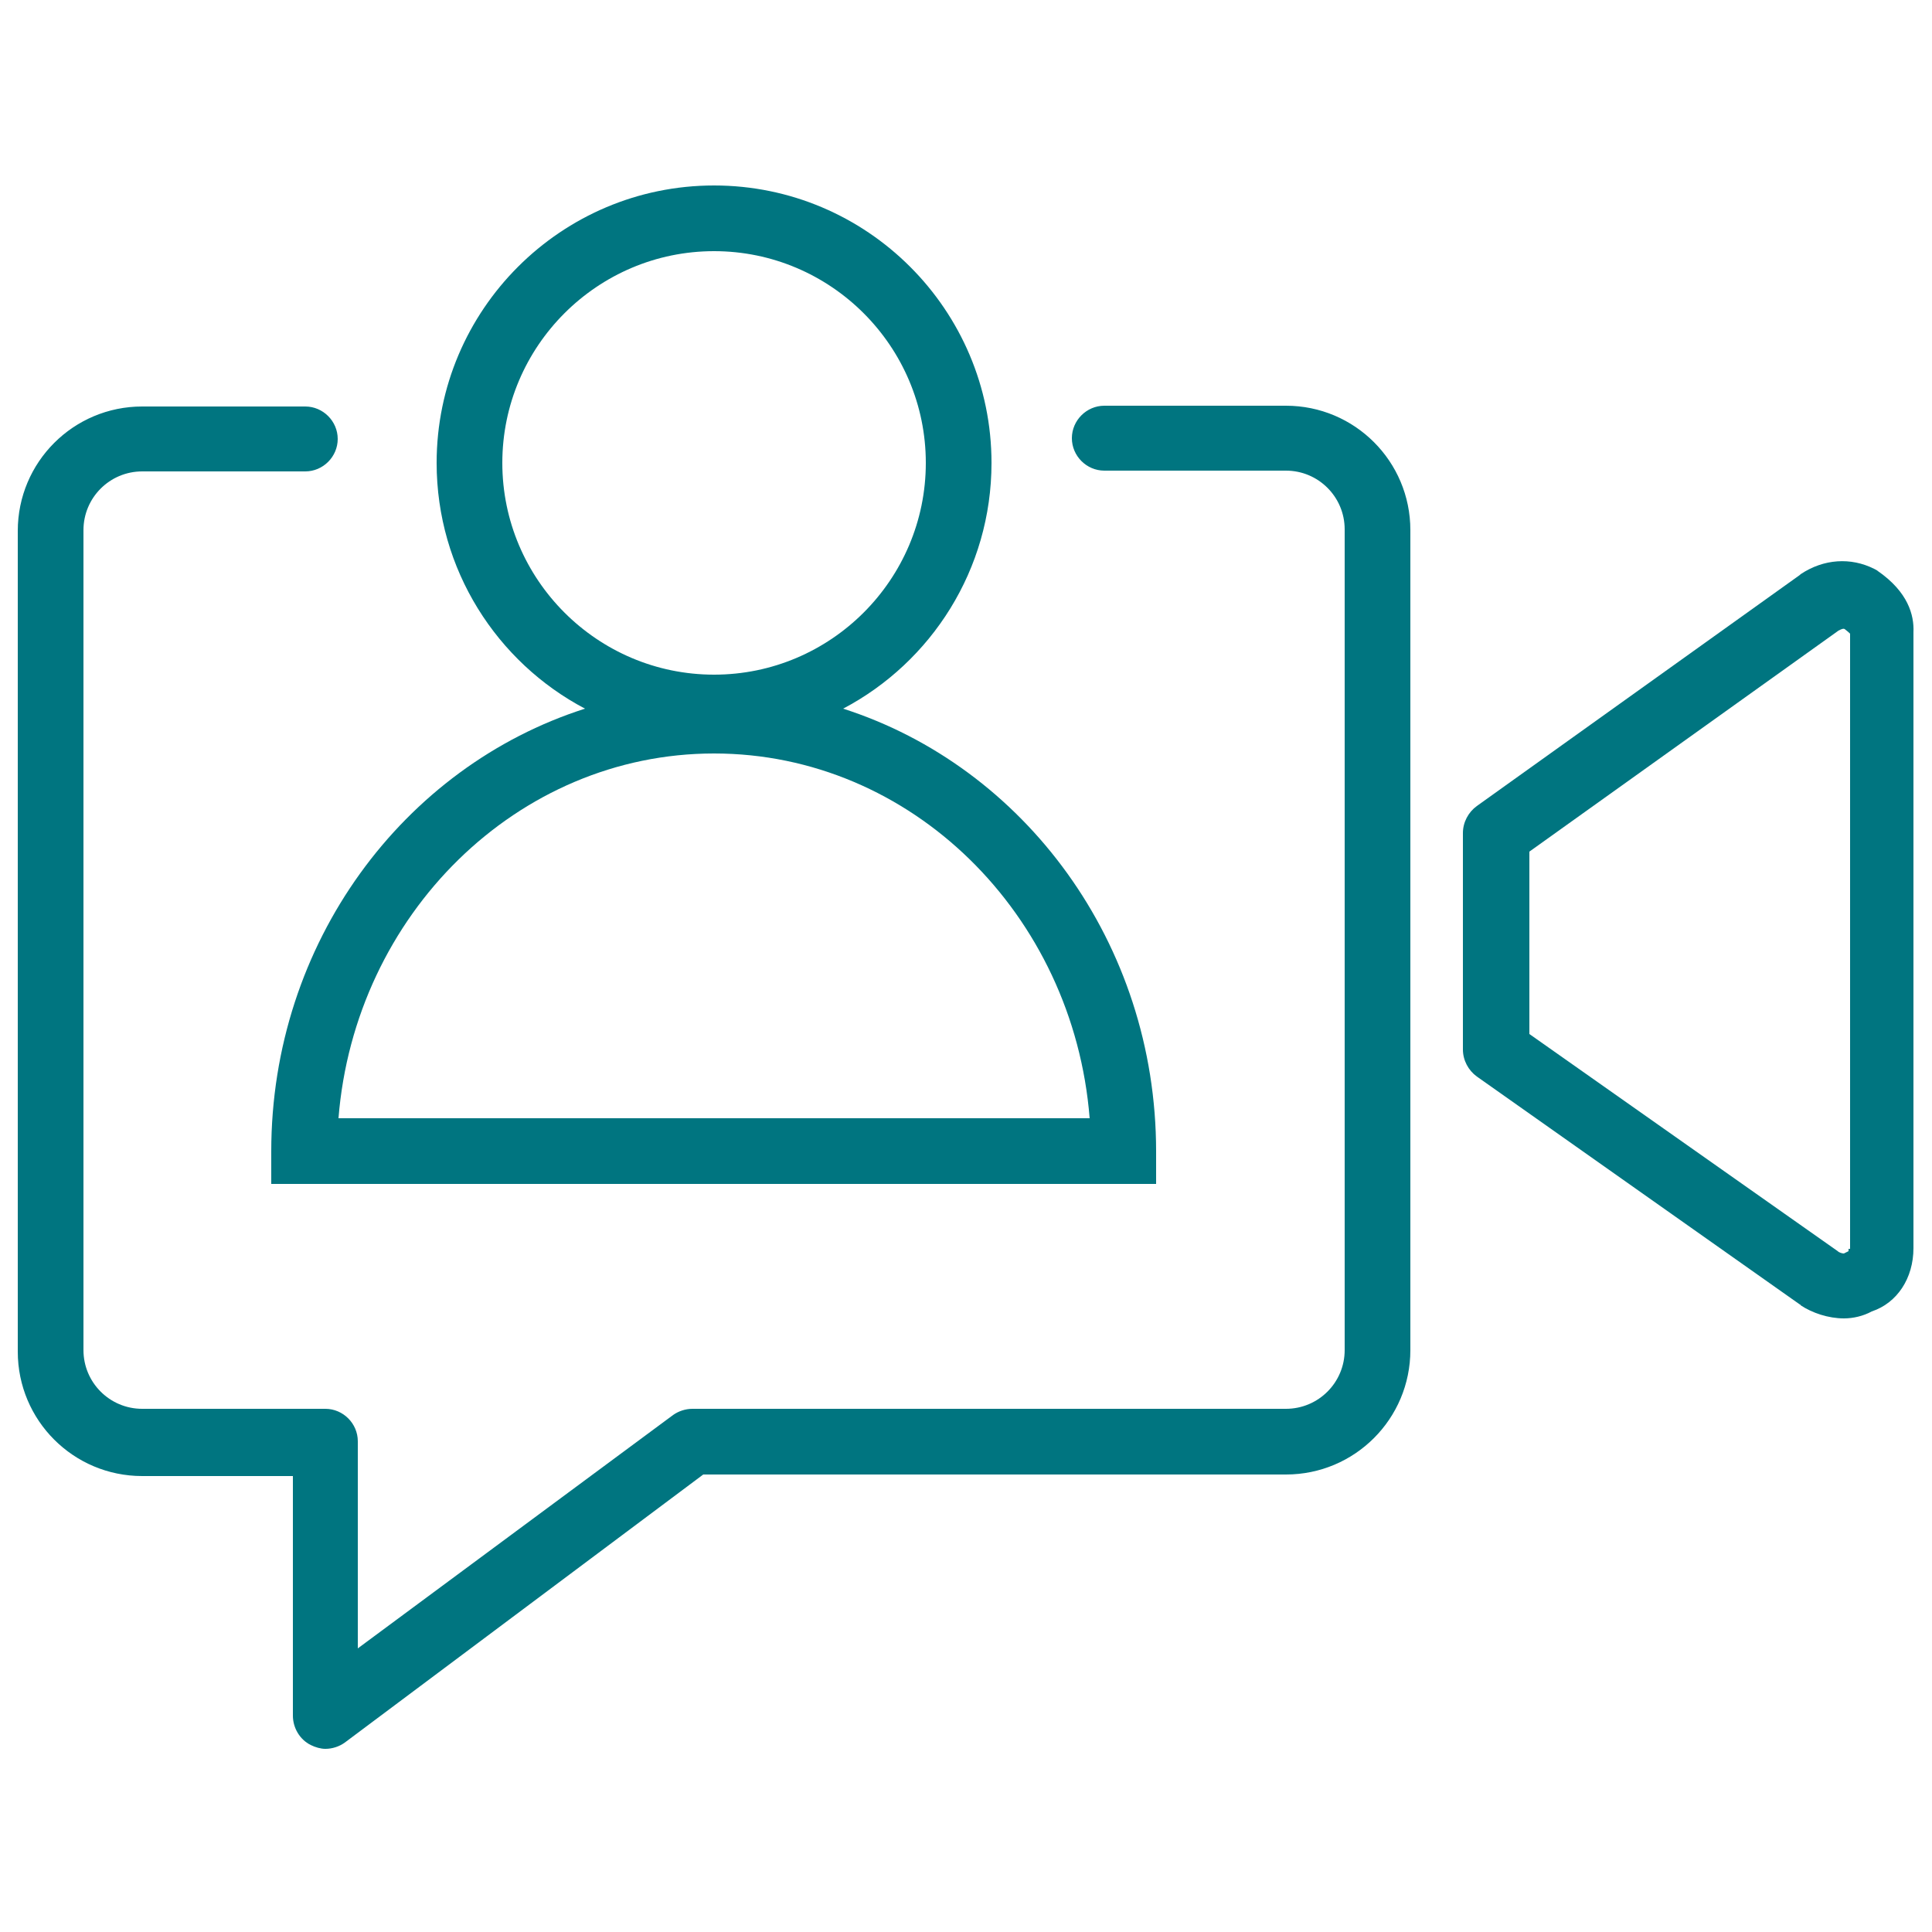
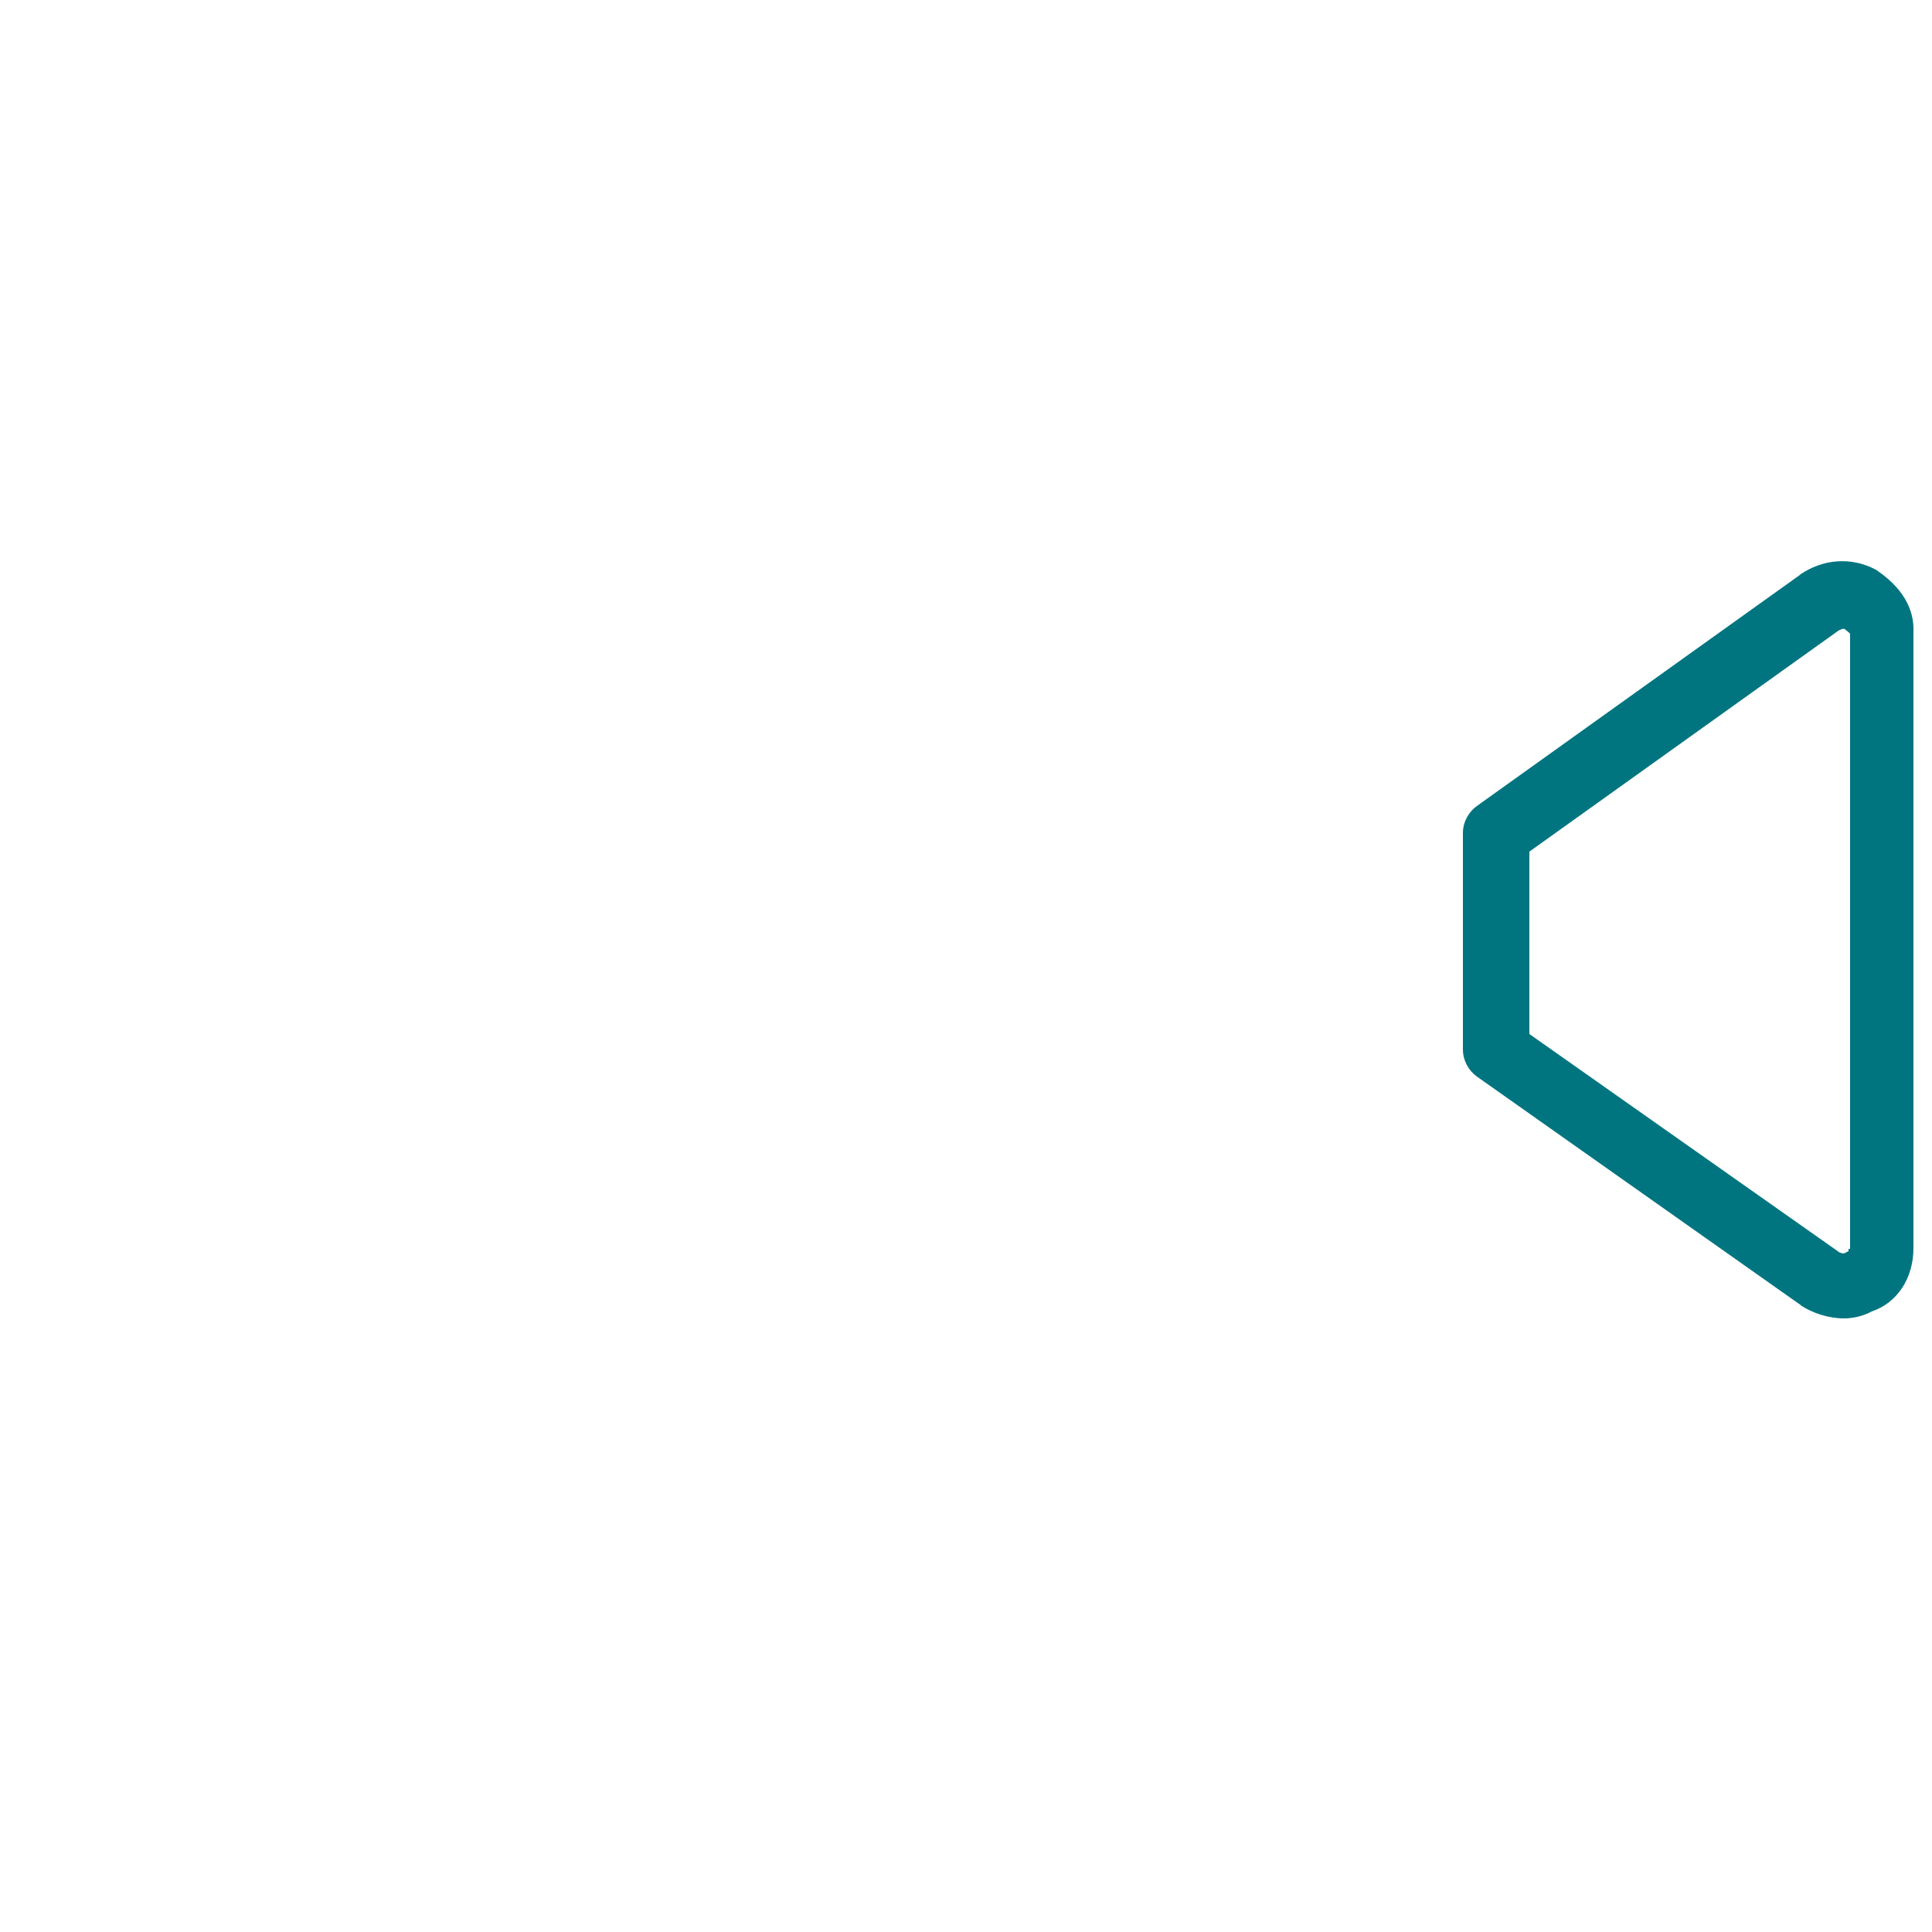
<svg xmlns="http://www.w3.org/2000/svg" version="1.1" id="Layer_1" x="0px" y="0px" viewBox="0 0 250 250" style="enable-background:new 0 0 250 250;" xml:space="preserve">
  <style type="text/css"> .st0{fill:#007580;} </style>
  <g>
-     <path class="st0" d="M35.1,149v4.2h114.5V149c0-27-17.1-49.8-40.5-57.3c11.4-6,19.2-18,19.2-31.8c0-19.8-16.1-35.9-35.9-35.9 c-19.8,0-35.9,16.1-35.9,35.9c0,13.8,7.8,25.8,19.2,31.8C52.2,99.2,35.1,122,35.1,149z M65,59.9c0-15.1,12.3-27.4,27.4-27.4 c15.1,0,27.4,12.3,27.4,27.4c0,15.1-12.3,27.4-27.4,27.4C77.3,87.3,65,75,65,59.9z M92.4,97.5c25.5,0,46.5,20.8,48.6,47.2H43.8 C45.9,118.4,66.9,97.5,92.4,97.5z" />
    <path class="st0" d="M243,73.9c-0.1-0.1-0.3-0.2-0.5-0.3c-3-1.5-6.5-1.3-9.5,0.7c0,0-0.1,0.1-0.1,0.1l-41.8,29.9 c-1.1,0.8-1.8,2.1-1.8,3.5v28c0,1.4,0.7,2.7,1.8,3.5l41.8,29.5c0,0,0.1,0,0.1,0.1c1.5,1,3.6,1.7,5.6,1.7c1.2,0,2.5-0.3,3.6-0.9 c3.3-1.1,5.4-4.3,5.4-8.2V81.8C247.7,79.6,246.9,76.6,243,73.9z M239.2,161.6c0,0.1,0,0.2,0,0.3c-0.2,0.1-0.4,0.2-0.6,0.3 c-0.2,0-0.6-0.1-0.8-0.3l-39.9-28.1v-23.6l40-28.6c0.4-0.2,0.6-0.3,0.8-0.2c0.4,0.3,0.6,0.5,0.7,0.6V161.6z" />
-     <path class="st0" d="M166.4,52.5h-23.5c-2.3,0-4.2,1.9-4.2,4.2s1.9,4.2,4.2,4.2h23.5c4.2,0,7.6,3.4,7.6,7.6v106.2 c0,4.2-3.4,7.6-7.6,7.6H89.6c-0.9,0-1.8,0.3-2.5,0.8l-40.8,30.2v-26.8c0-2.3-1.9-4.2-4.2-4.2H18.4c-4.2,0-7.6-3.4-7.6-7.6V68.6 c0-4.2,3.4-7.6,7.6-7.6h21.1c2.3,0,4.2-1.9,4.2-4.2s-1.9-4.2-4.2-4.2H18.4c-8.9,0-16.1,7.2-16.1,16.1v106.2 c0,8.9,7.2,16.1,16.1,16.1h19.5v31c0,1.6,0.9,3.1,2.3,3.8c0.6,0.3,1.3,0.5,1.9,0.5c0.9,0,1.8-0.3,2.5-0.8L91,190.8h75.4 c8.9,0,16.1-7.2,16.1-16.1V68.6C182.5,59.7,175.3,52.5,166.4,52.5z" />
  </g>
</svg>